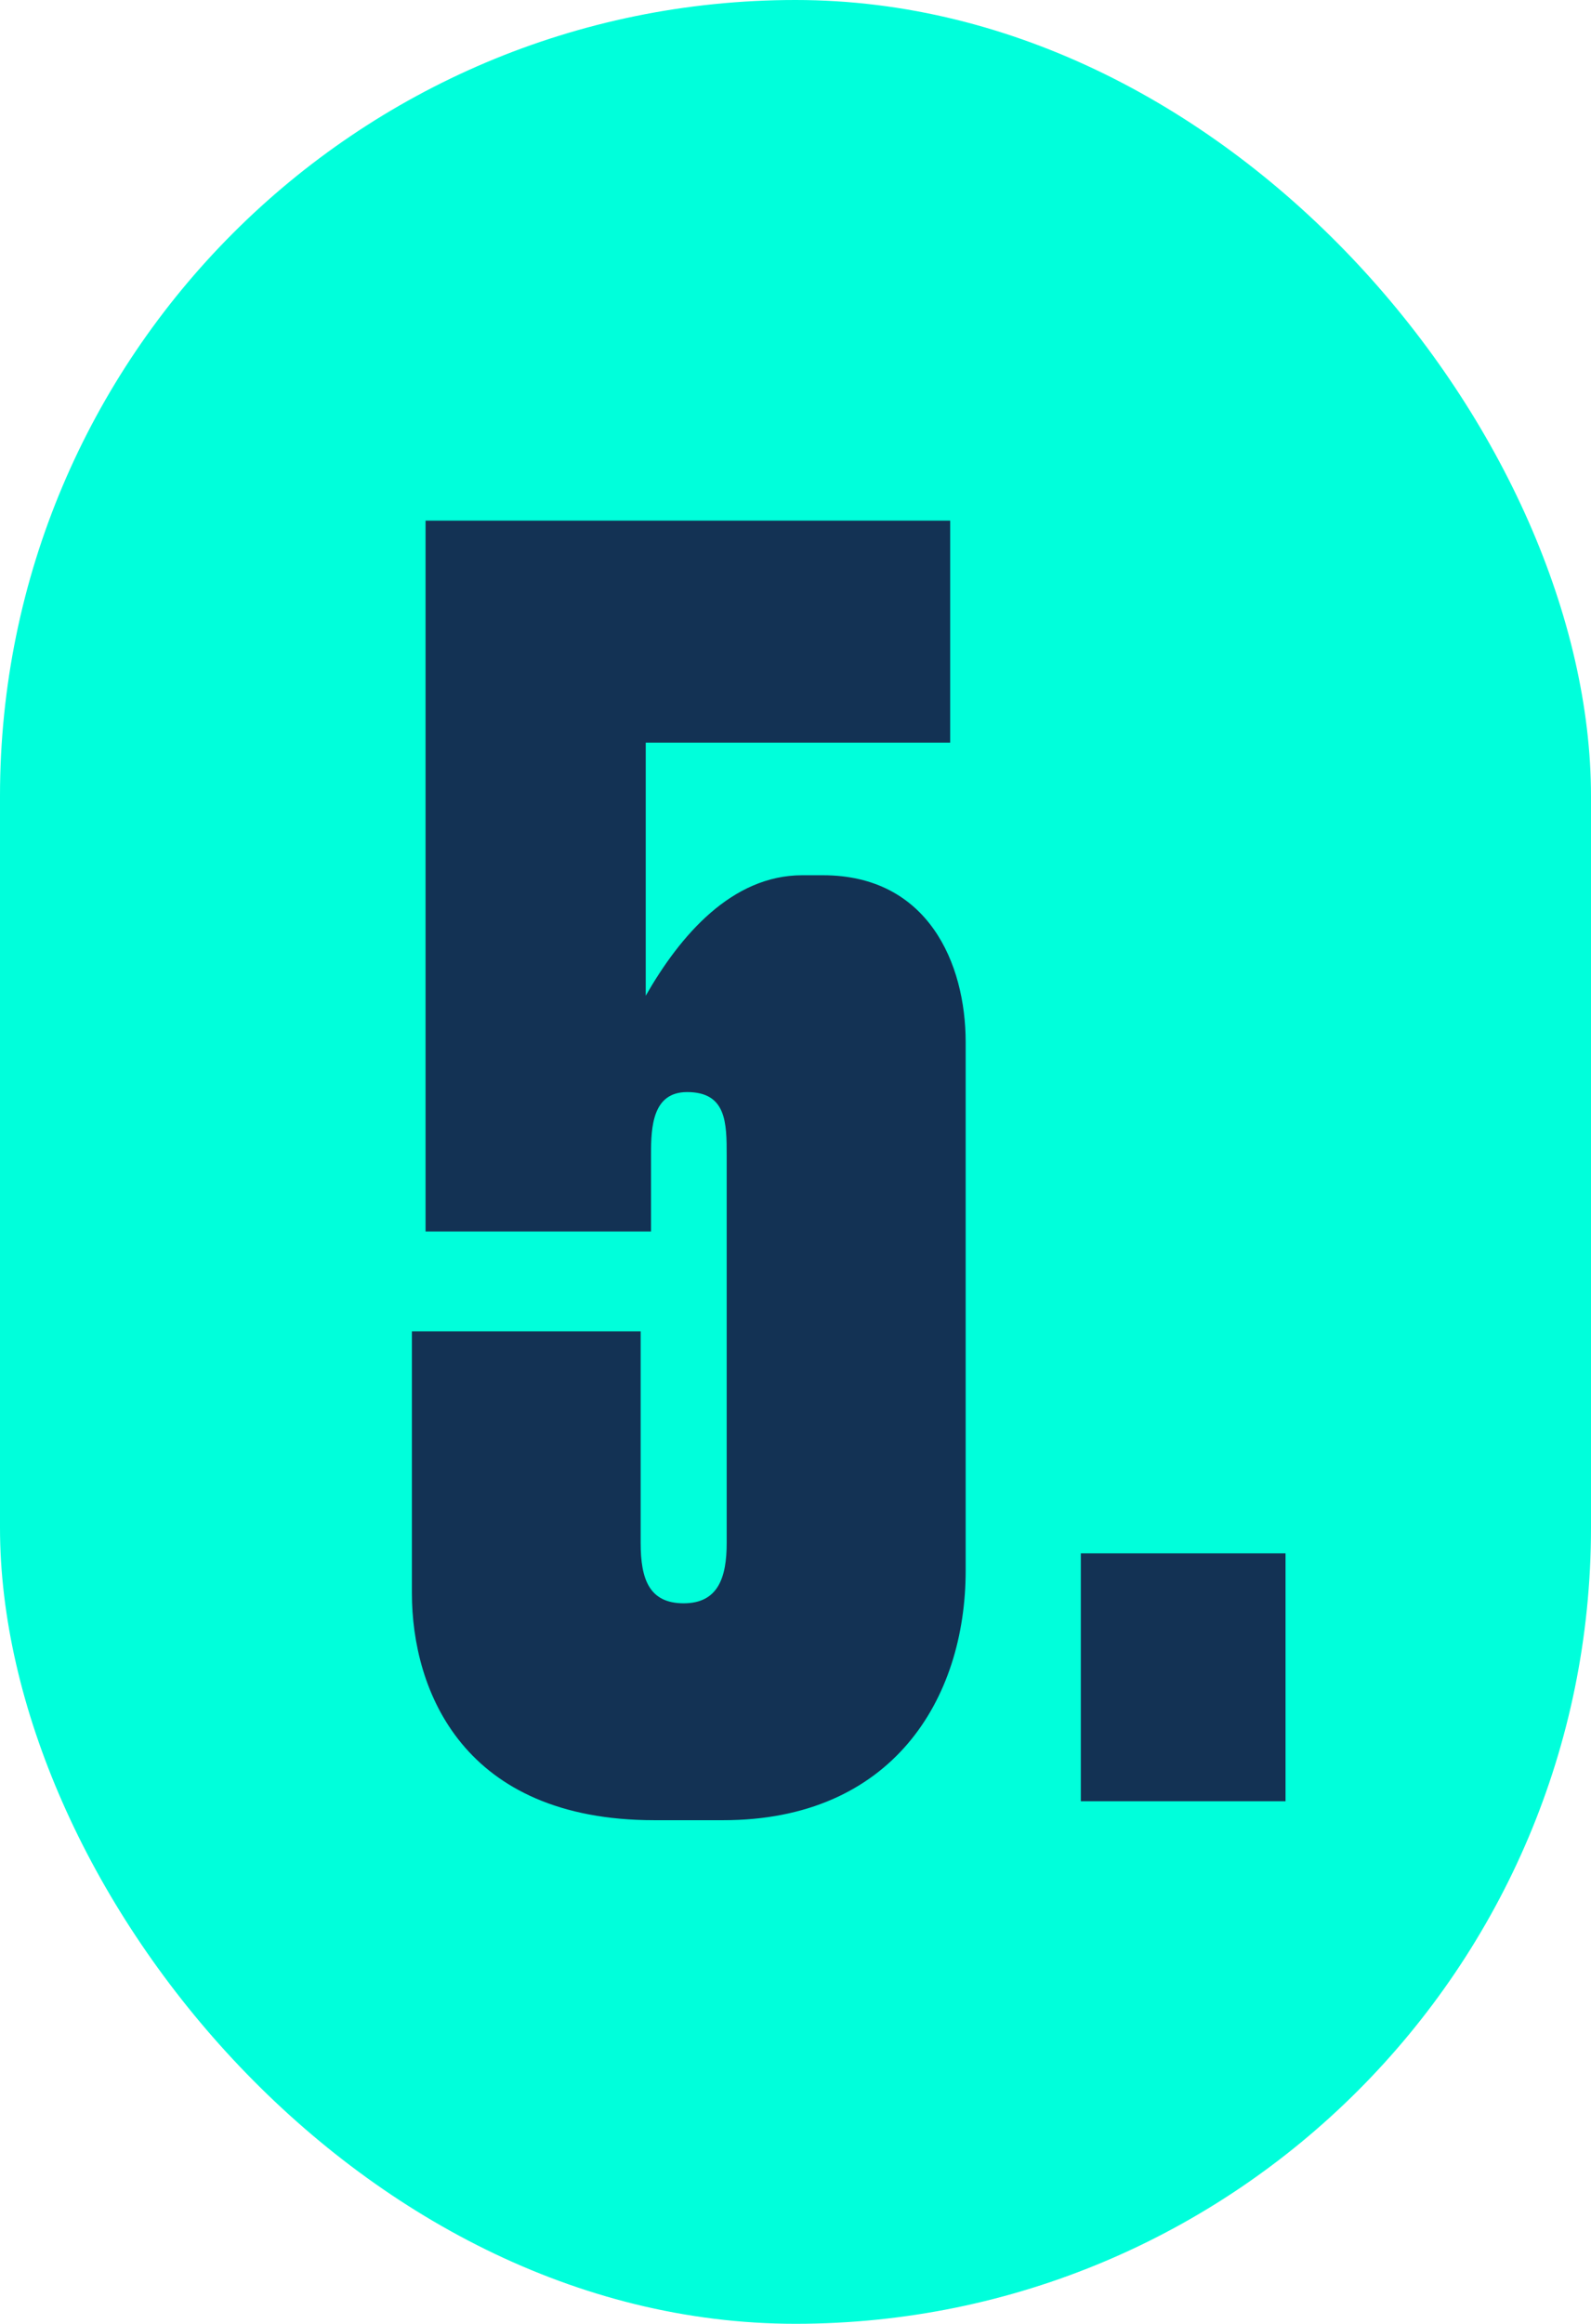
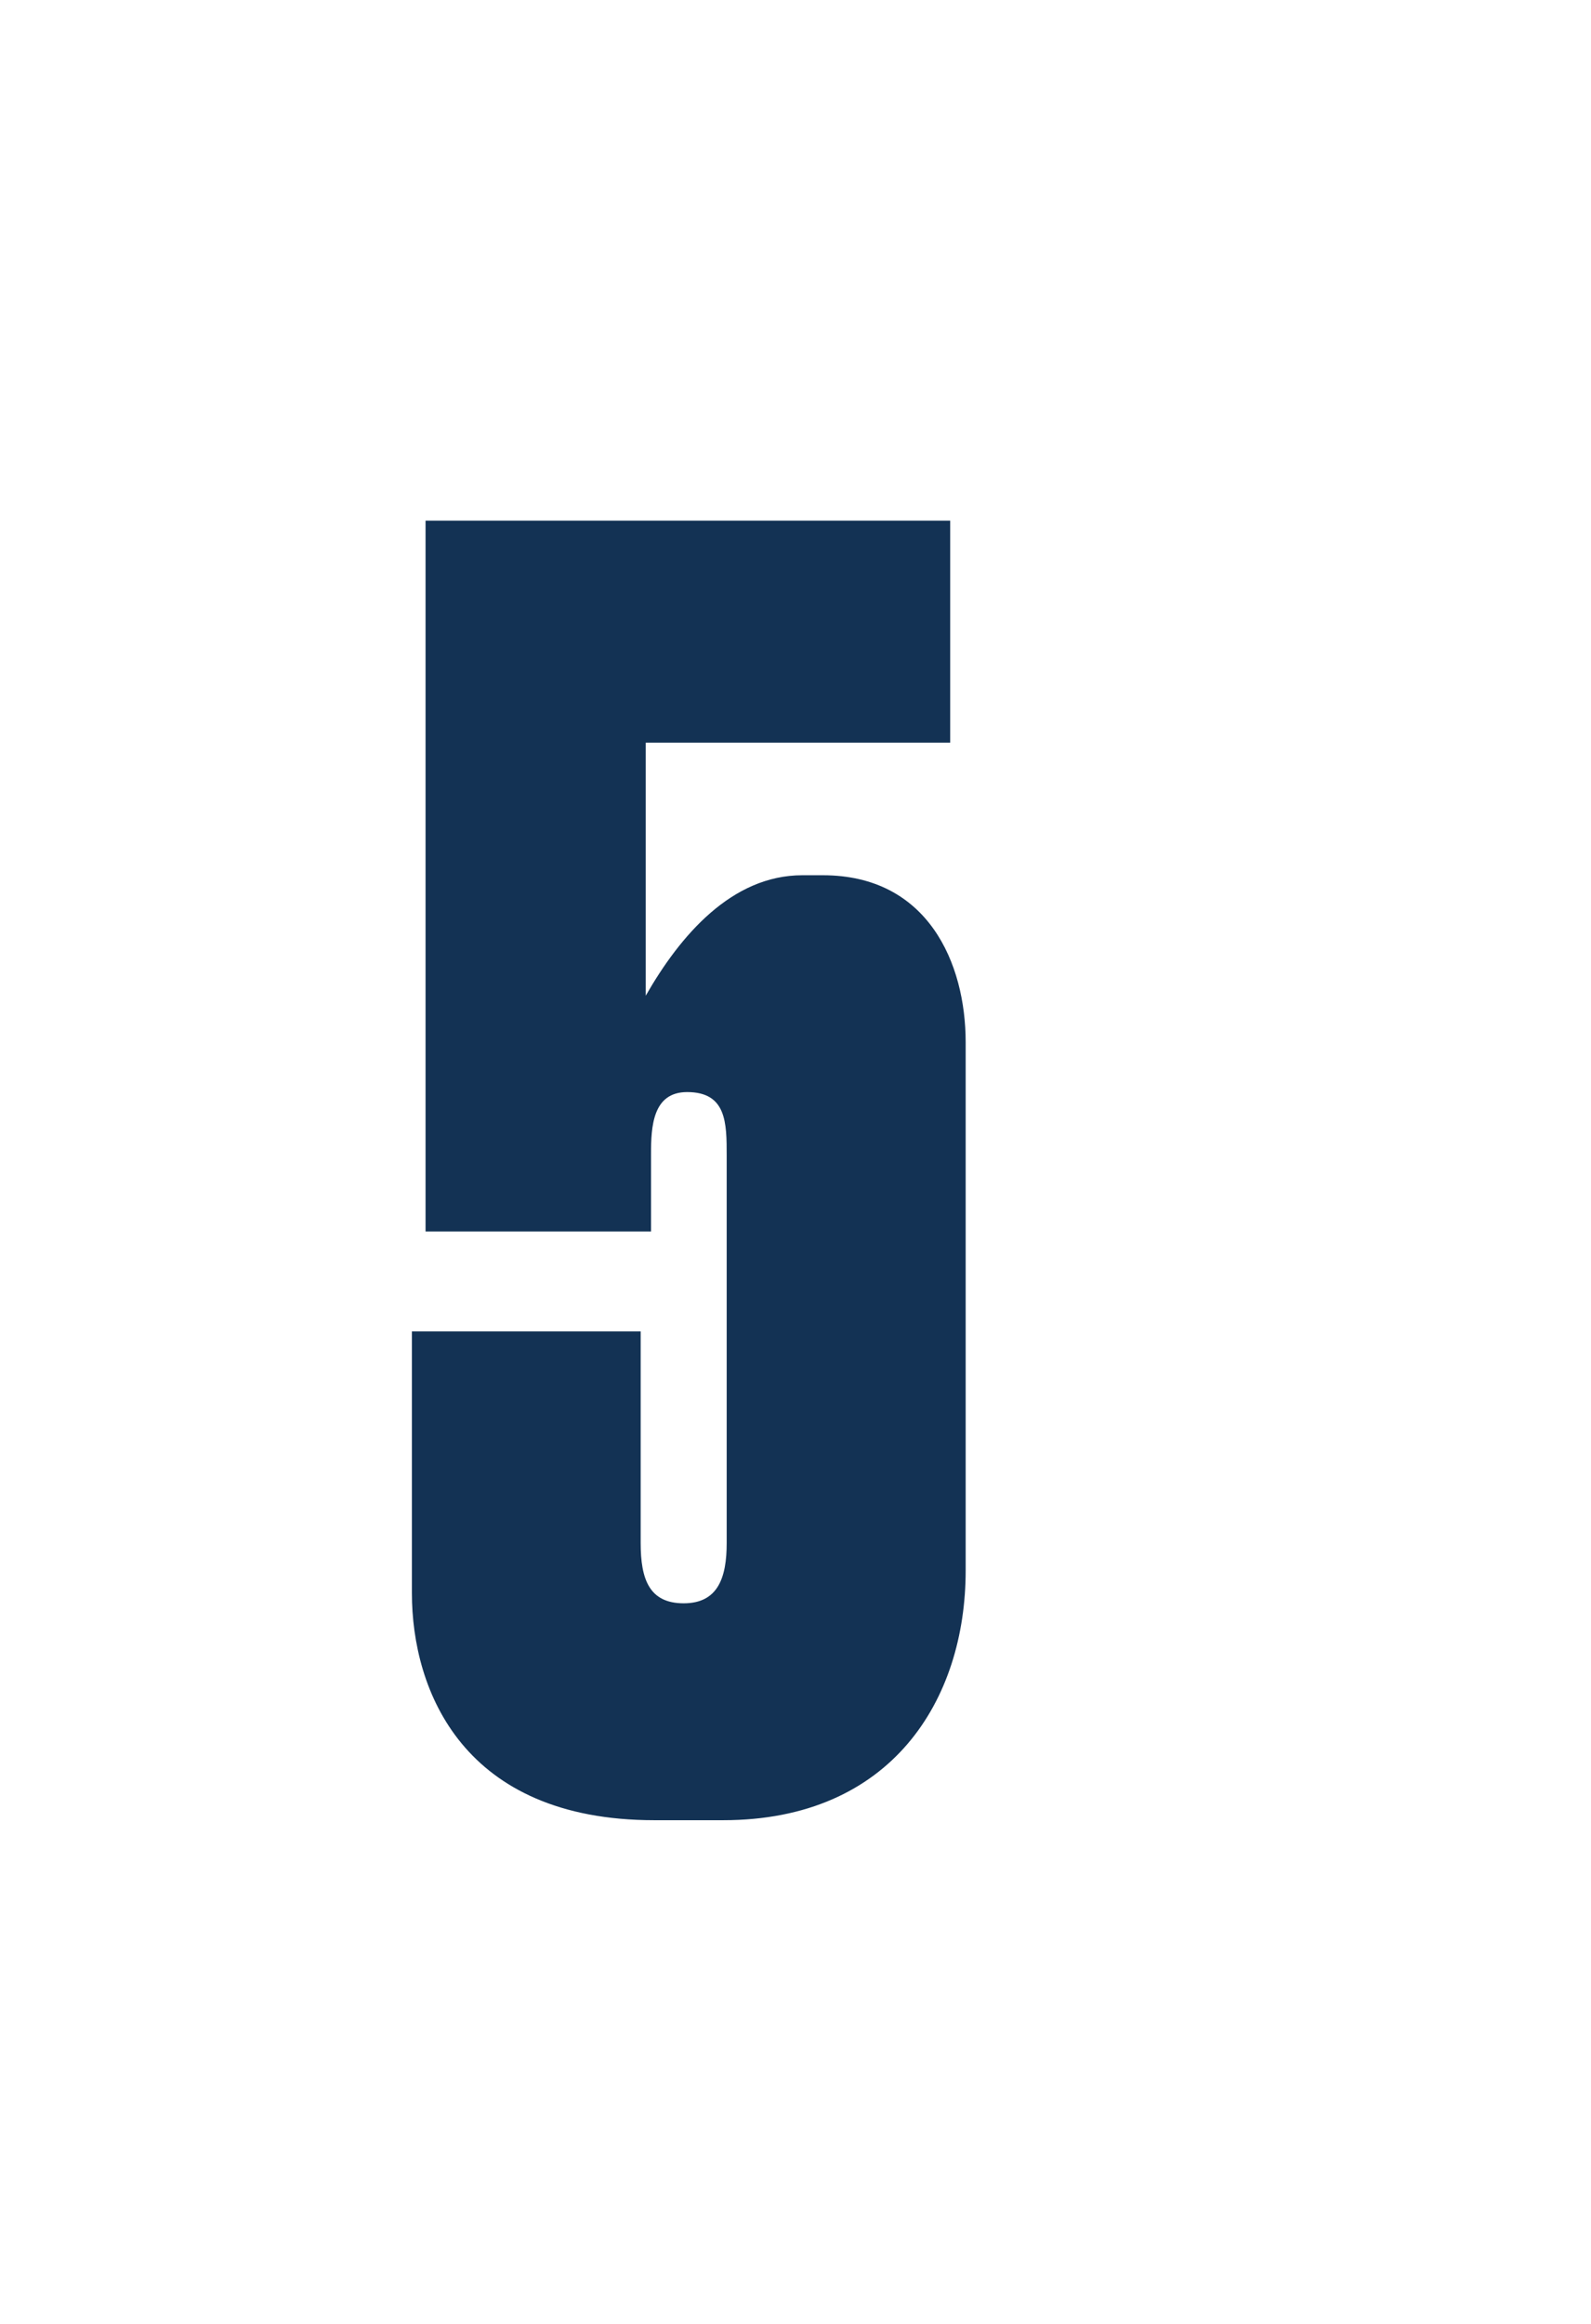
<svg xmlns="http://www.w3.org/2000/svg" id="Capa_2" data-name="Capa 2" viewBox="0 0 216.77 316.37">
  <defs>
    <style>      .cls-1 {        fill: #133254;      }      .cls-1, .cls-2 {        stroke-width: 0px;      }      .cls-2 {        fill: #00ffdb;      }    </style>
  </defs>
  <g id="Capa_1-2" data-name="Capa 1">
    <g>
-       <rect class="cls-2" x="0" y="0" width="216.77" height="316.37" rx="108.39" ry="108.39" />
      <g>
        <path class="cls-1" d="M57.98,167.66v-96.78h71.48v30.23h-41.48v34.45c4.69-8.2,11.72-16.4,21.33-16.4h2.81c14.29,0,19.45,11.95,19.45,22.73v71.94c0,17.58-10.08,33.98-33.04,33.98h-9.37c-26.01,0-33.04-17.58-33.04-30.93v-35.62h31.17v28.82c0,4.92,1.17,8.2,5.86,8.2s5.86-3.51,5.86-8.2v-52.73c0-4.45,0-8.67-5.39-8.67-4.69,0-4.92,4.69-4.92,8.44v10.54h-30.7Z" />
-         <path class="cls-1" d="M175.15,245.23h-27.89v-33.75h27.89v33.75Z" />
      </g>
    </g>
  </g>
</svg>